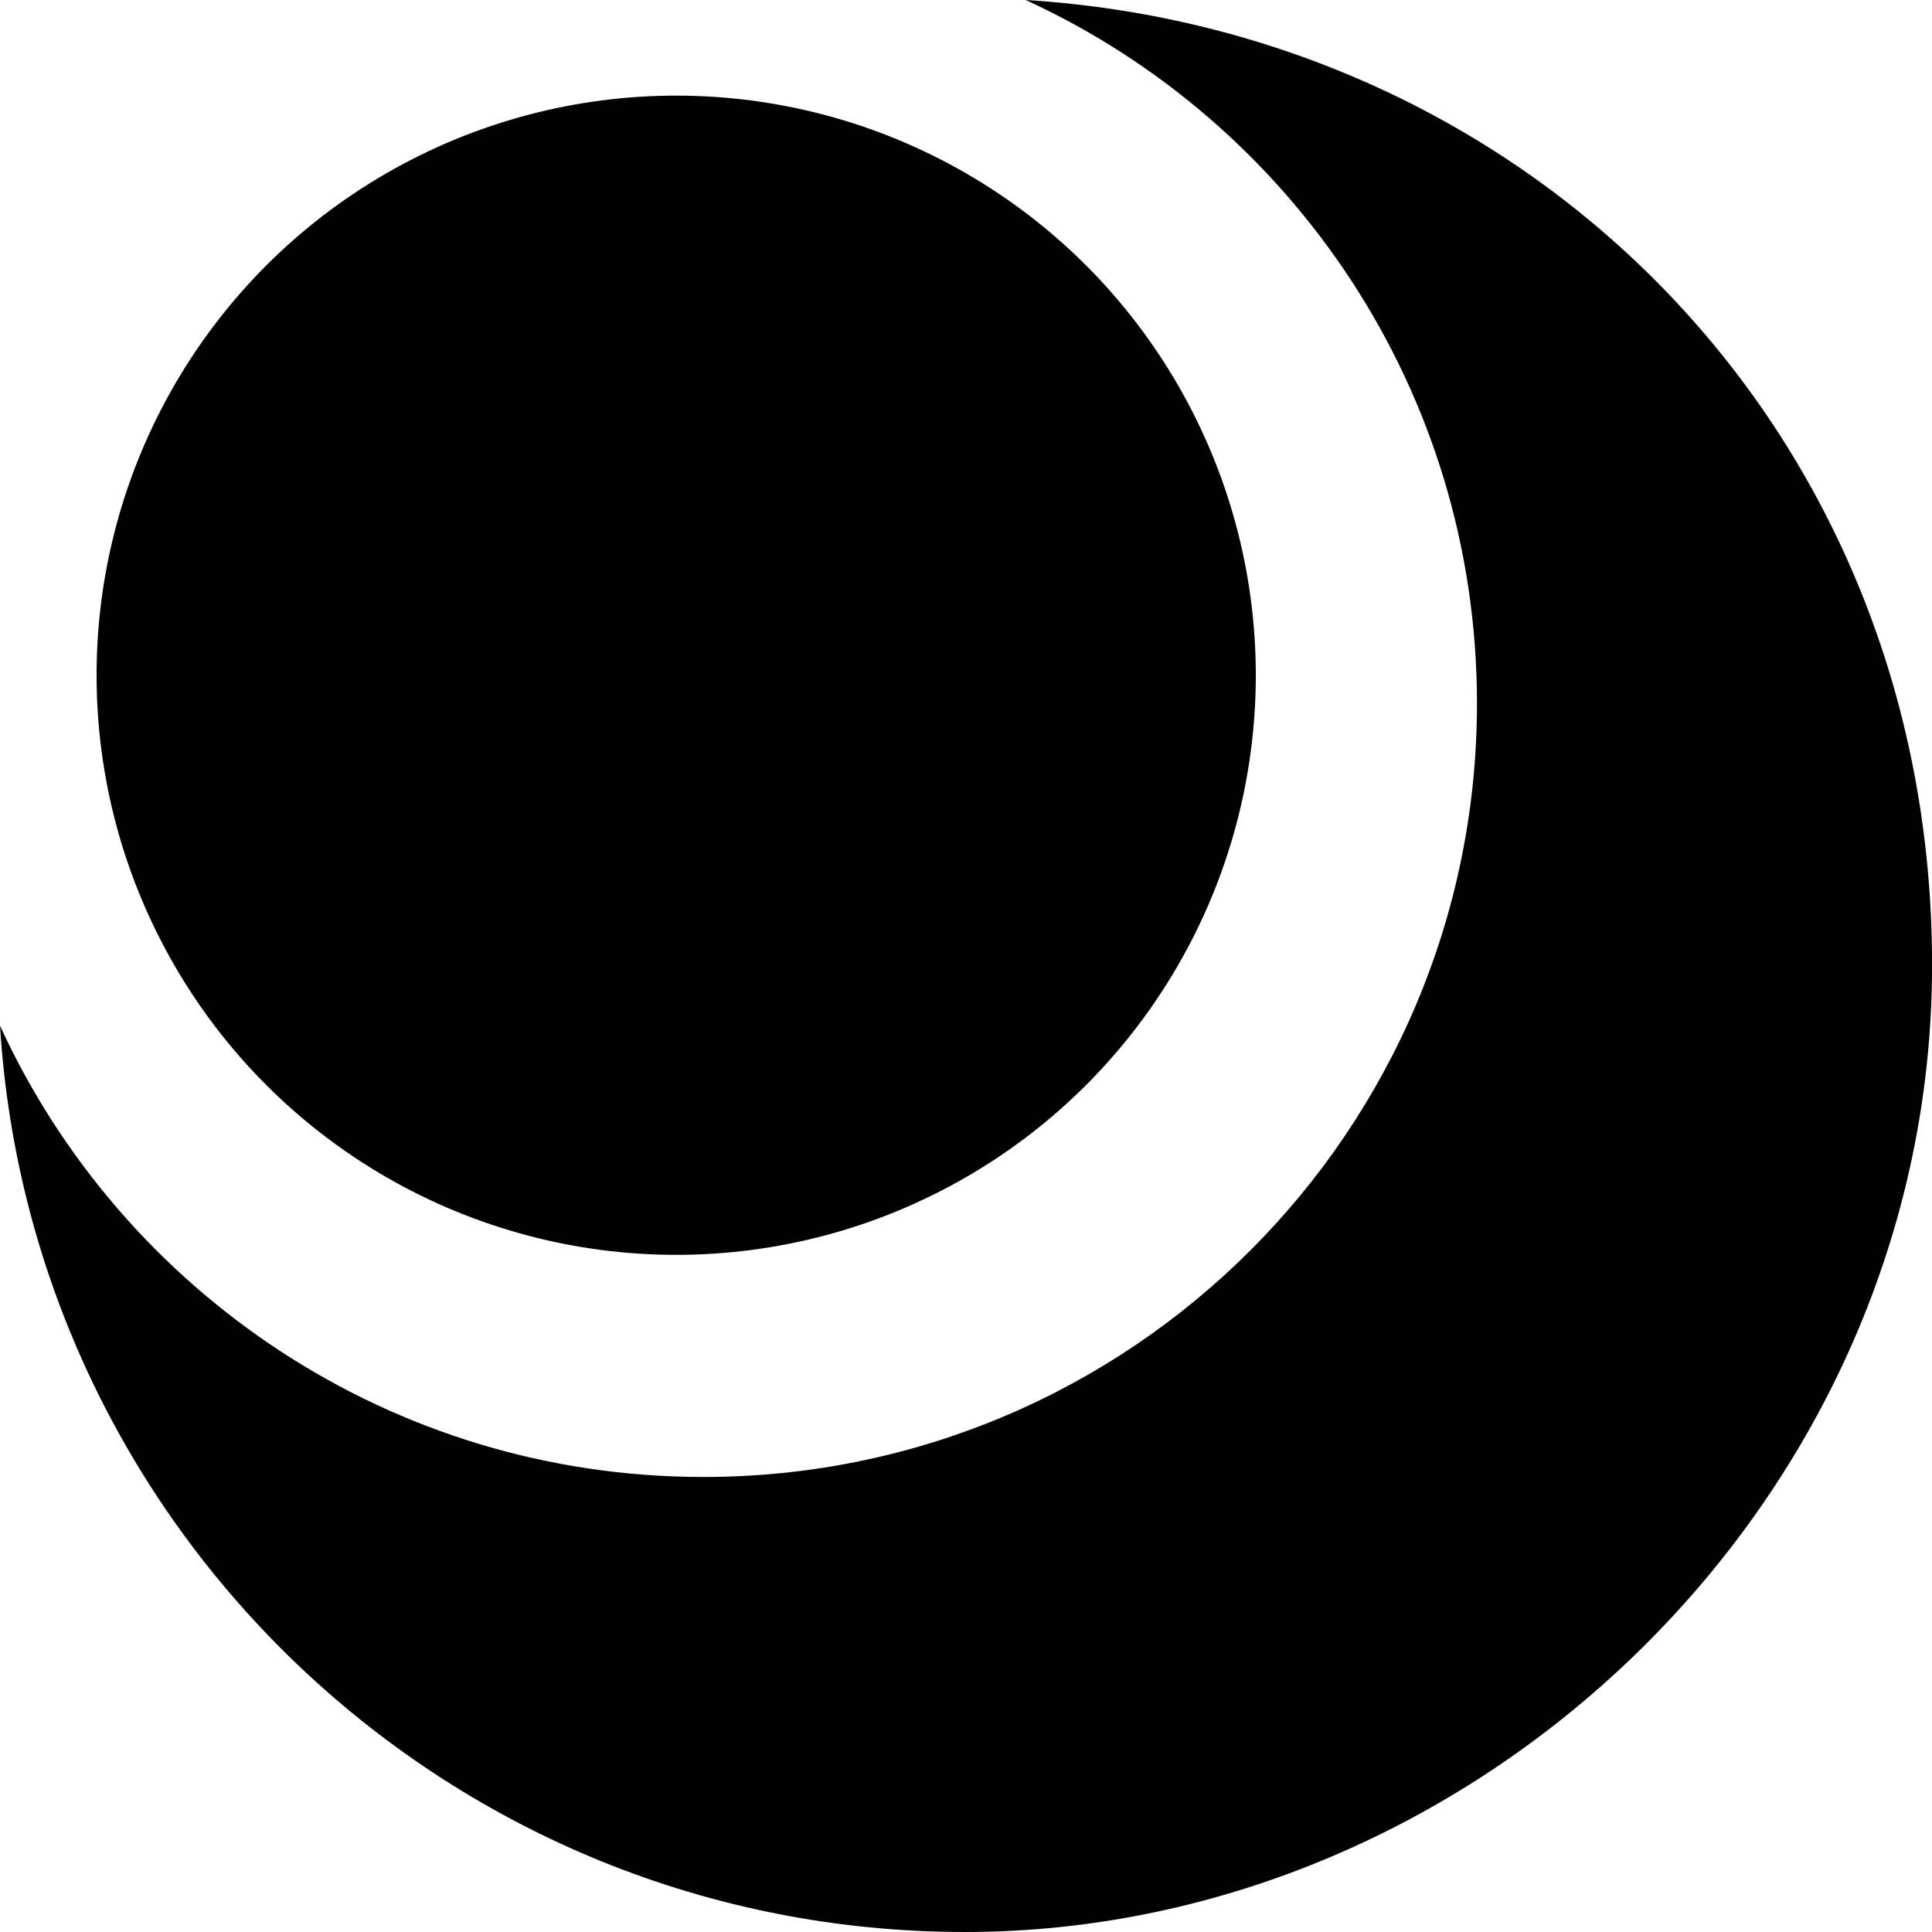
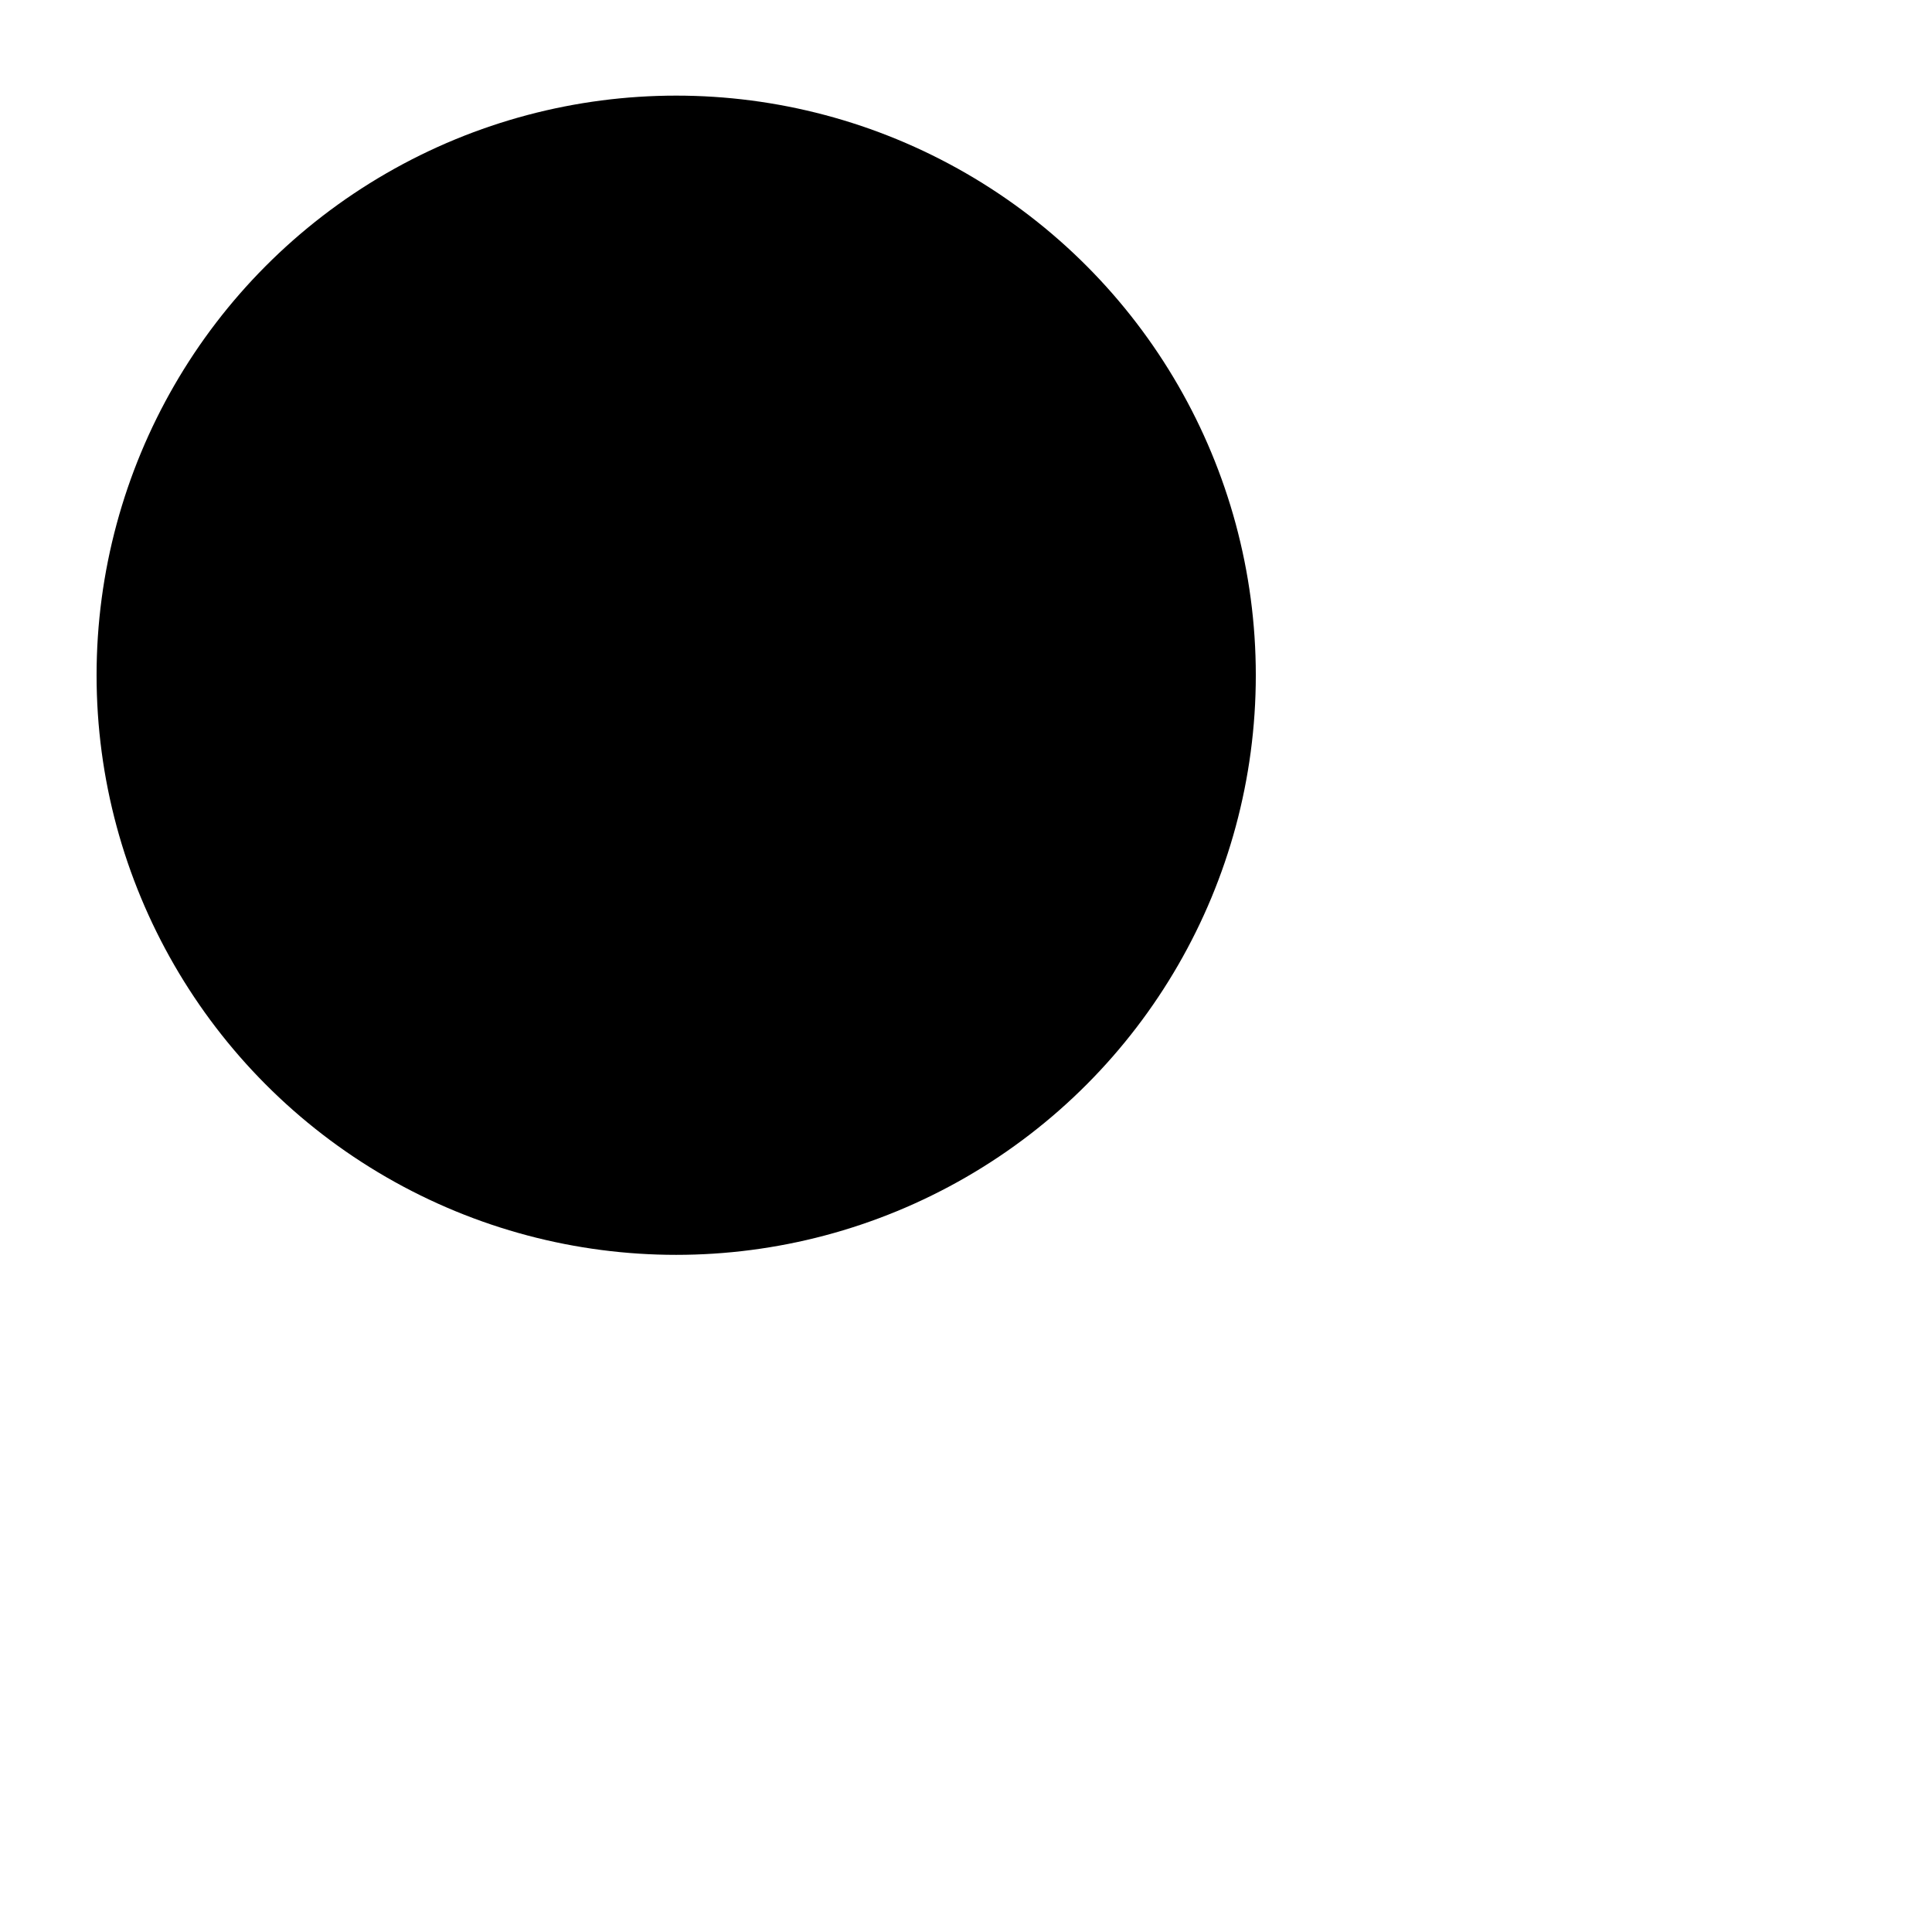
<svg xmlns="http://www.w3.org/2000/svg" id="Layer_2" viewBox="0 0 283.46 283.46">
  <defs>
    <style>.cls-1{fill:1a3300;}.cls-2{fill:1a3300;}</style>
  </defs>
  <g id="logo">
    <g id="logo-2">
      <circle id="sun" class="cls-1" cx="99.21" cy="99.07" r="85.04" />
-       <path id="moon" class="cls-2" d="M150.49,0c39.07,17.93,66.21,57.4,66.21,103.2,0,62.68-50.82,113.5-113.5,113.5-45.81,0-85.27-27.14-103.2-66.21,4.6,74.21,66.22,132.97,141.59,132.97s141.88-63.52,141.88-141.88S224.7,4.6,150.49,0Z" />
    </g>
  </g>
</svg>